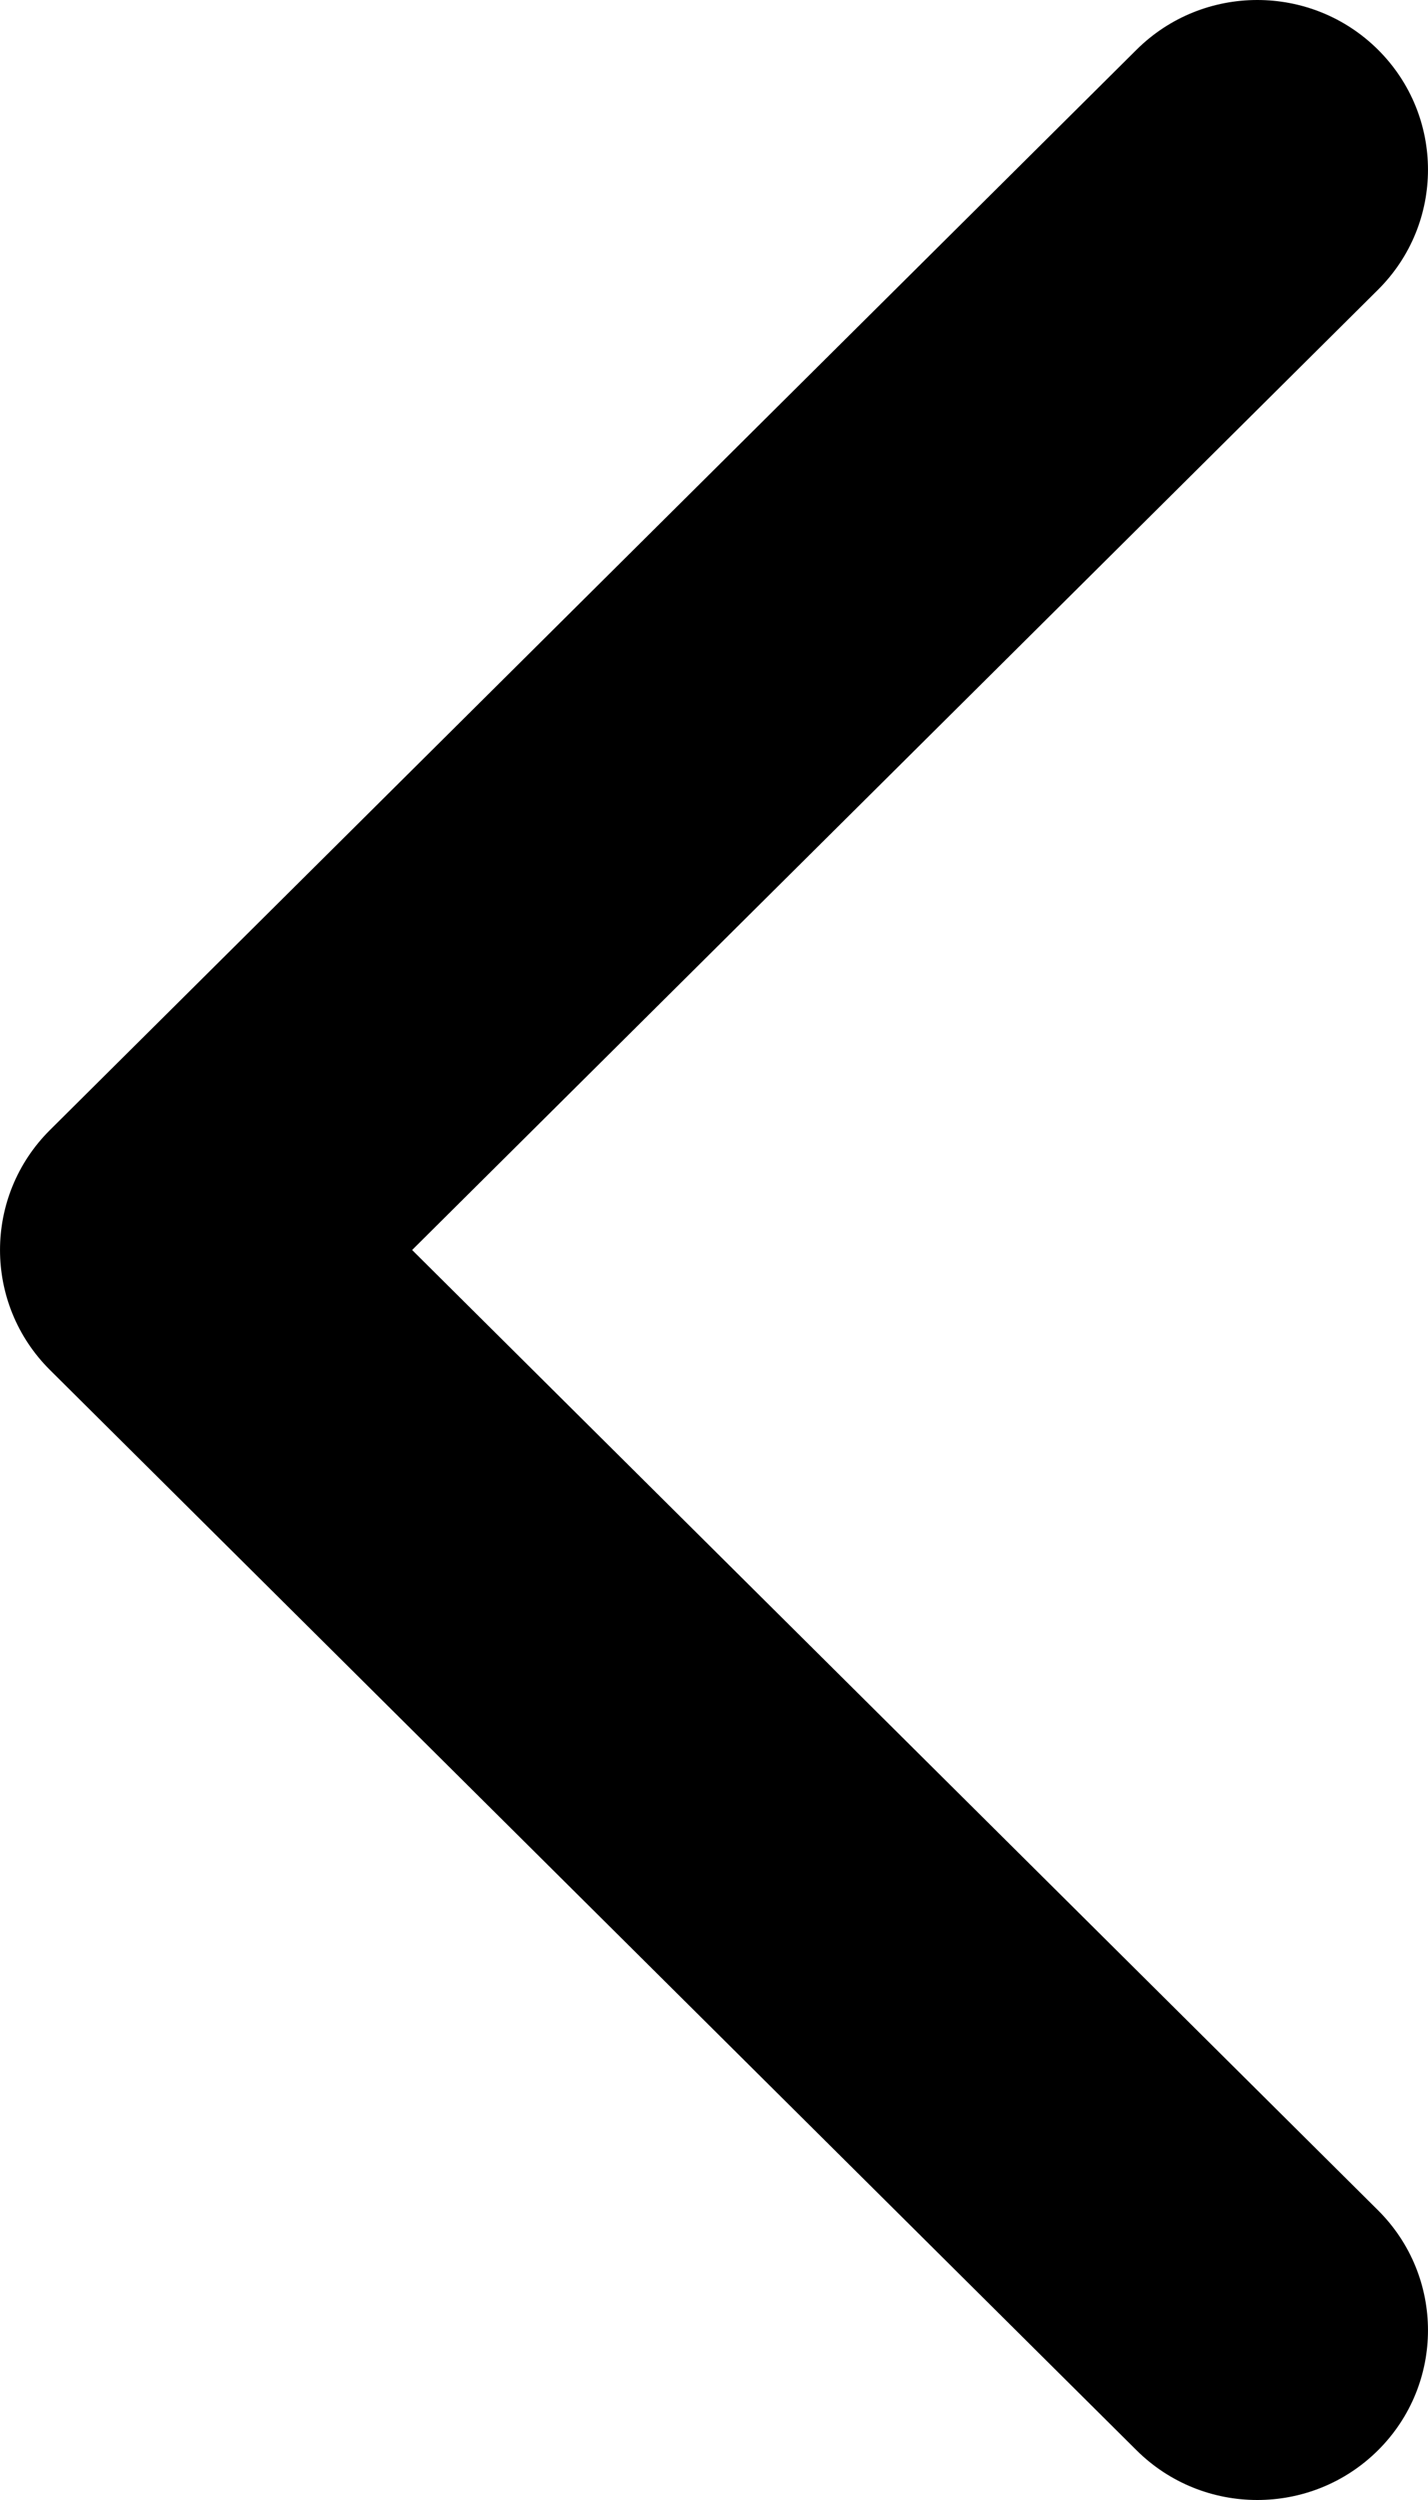
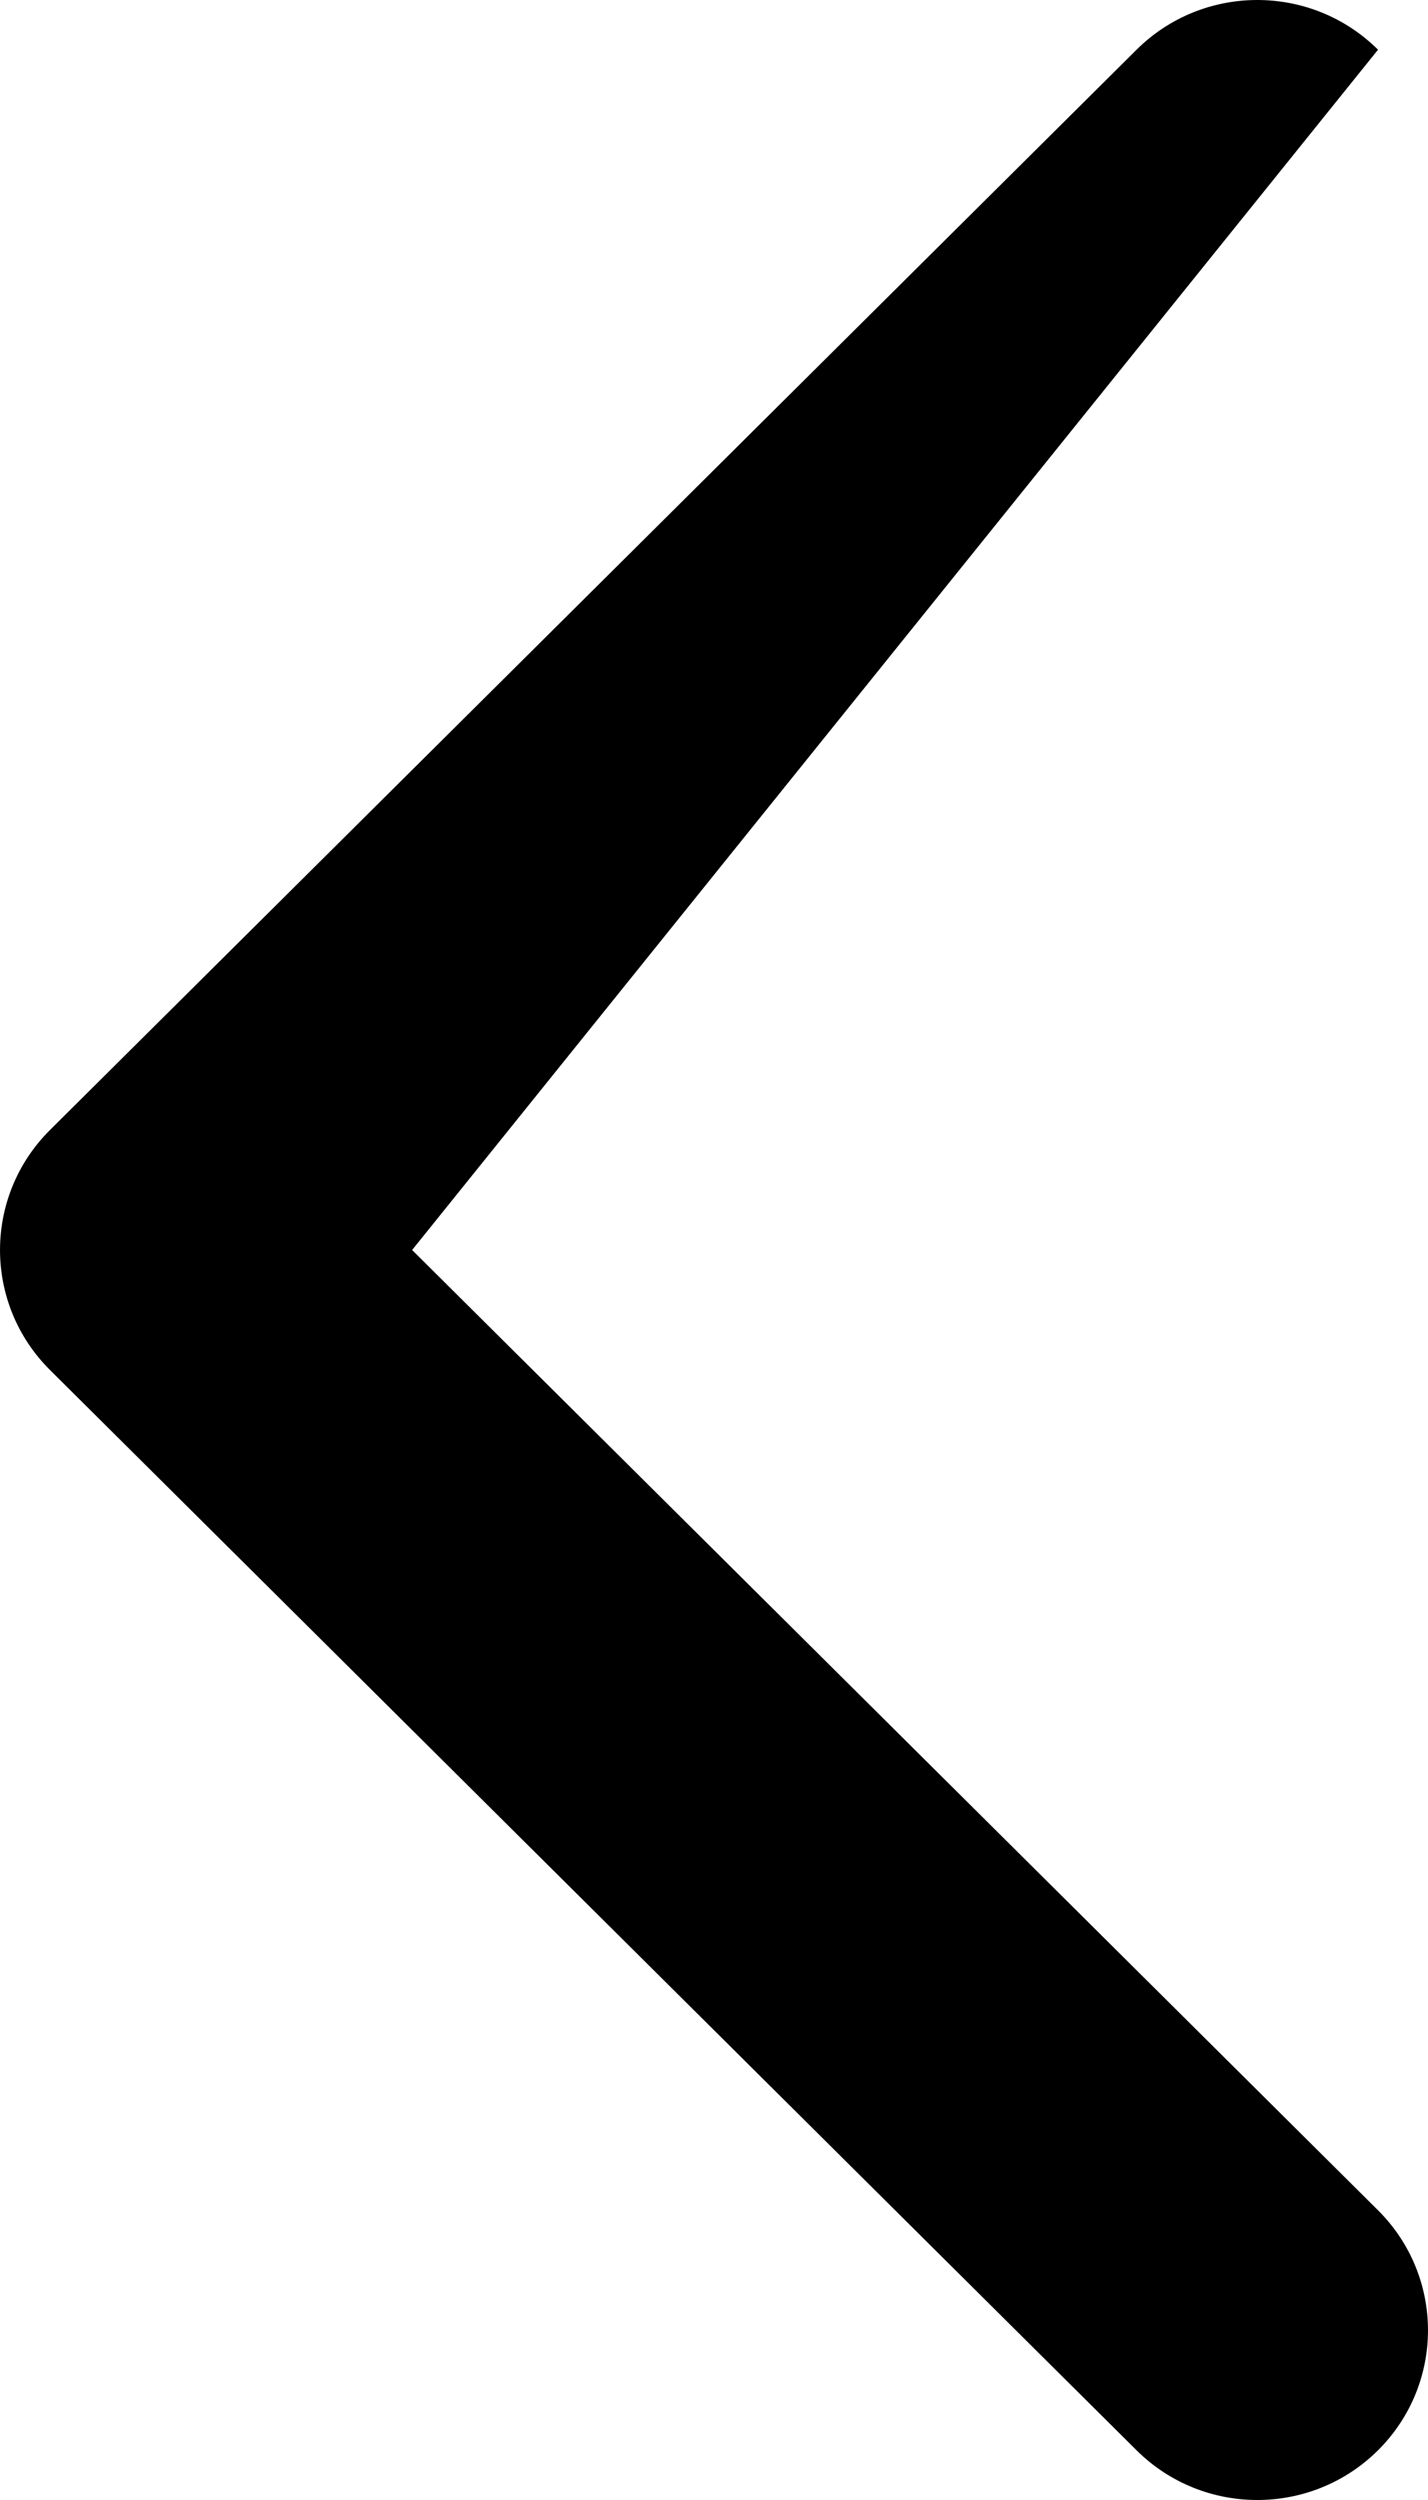
<svg xmlns="http://www.w3.org/2000/svg" width="20" height="35" viewBox="0 0 20 35" fill="none">
-   <path d="M19.3 34.304C18.366 35.232 16.852 35.232 15.918 34.304L0.7 19.18C-0.233 18.252 -0.233 16.748 0.7 15.82L15.918 0.696C16.852 -0.232 18.366 -0.232 19.3 0.696C20.233 1.624 20.233 3.128 19.3 4.056L5.772 17.5L19.3 30.944C20.233 31.872 20.233 33.376 19.3 34.304Z" fill="black" />
+   <path d="M19.3 34.304C18.366 35.232 16.852 35.232 15.918 34.304L0.7 19.18C-0.233 18.252 -0.233 16.748 0.7 15.82L15.918 0.696C16.852 -0.232 18.366 -0.232 19.3 0.696L5.772 17.5L19.3 30.944C20.233 31.872 20.233 33.376 19.3 34.304Z" fill="black" />
</svg>